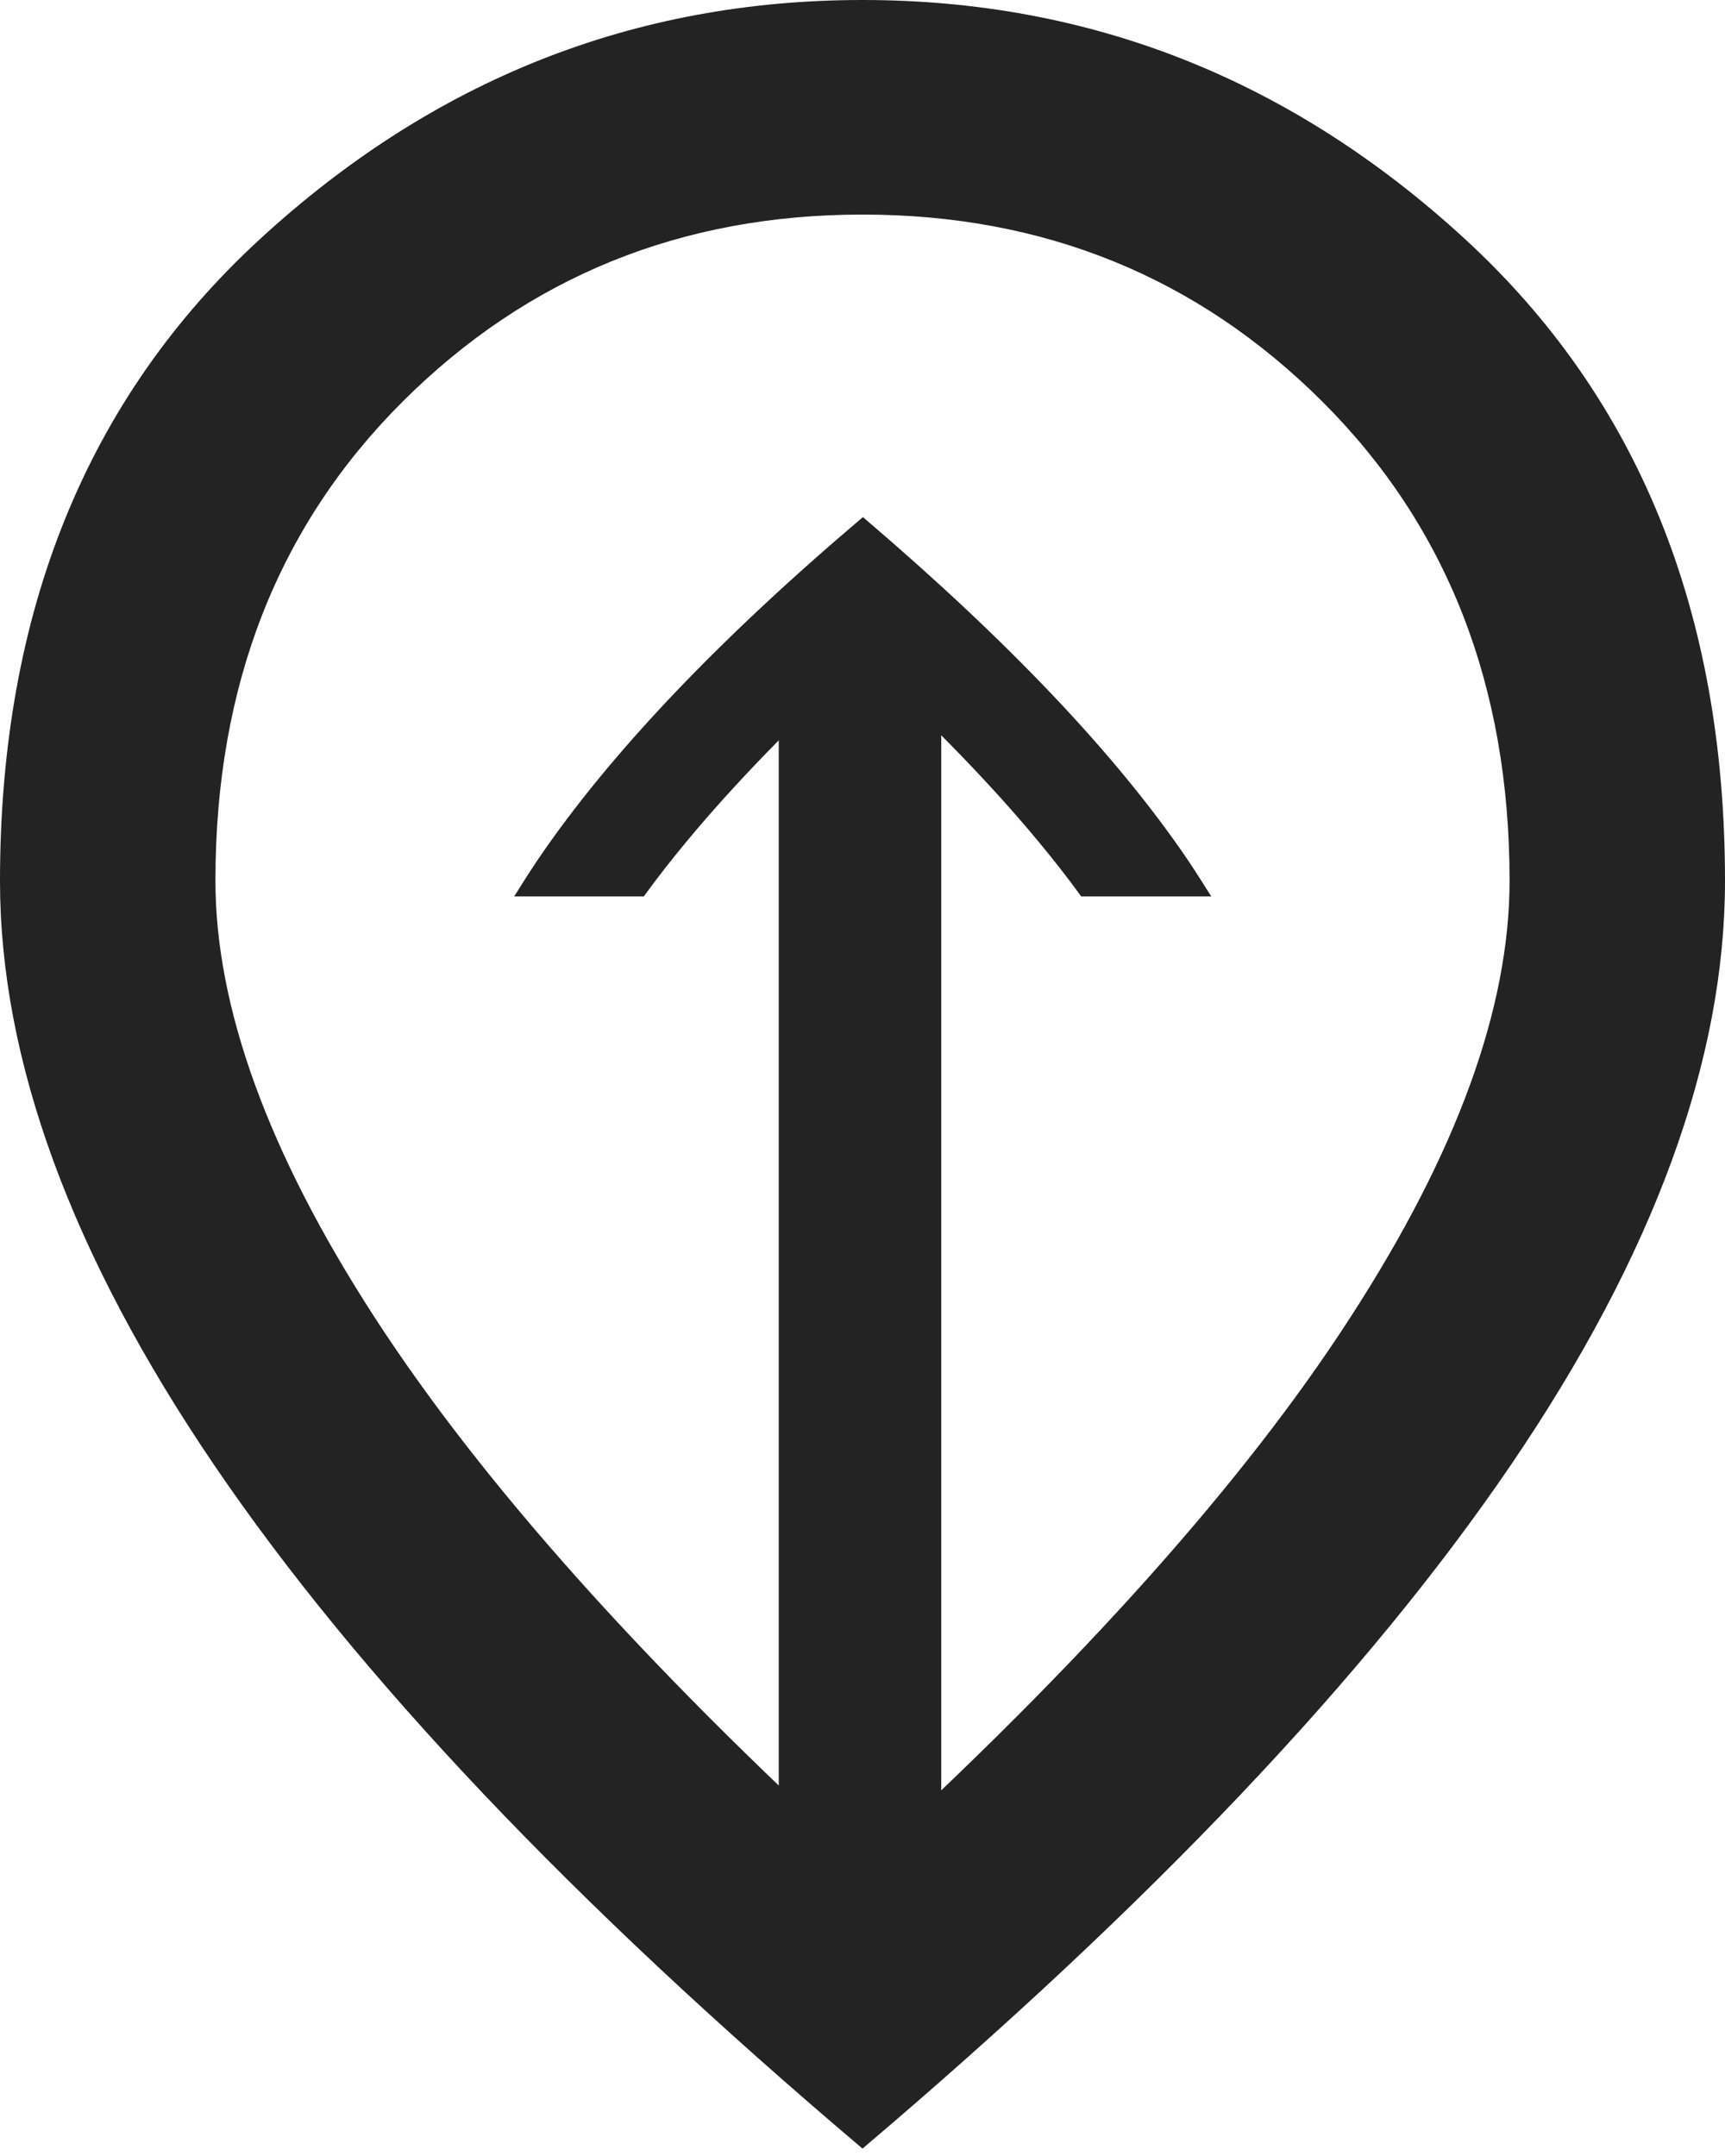
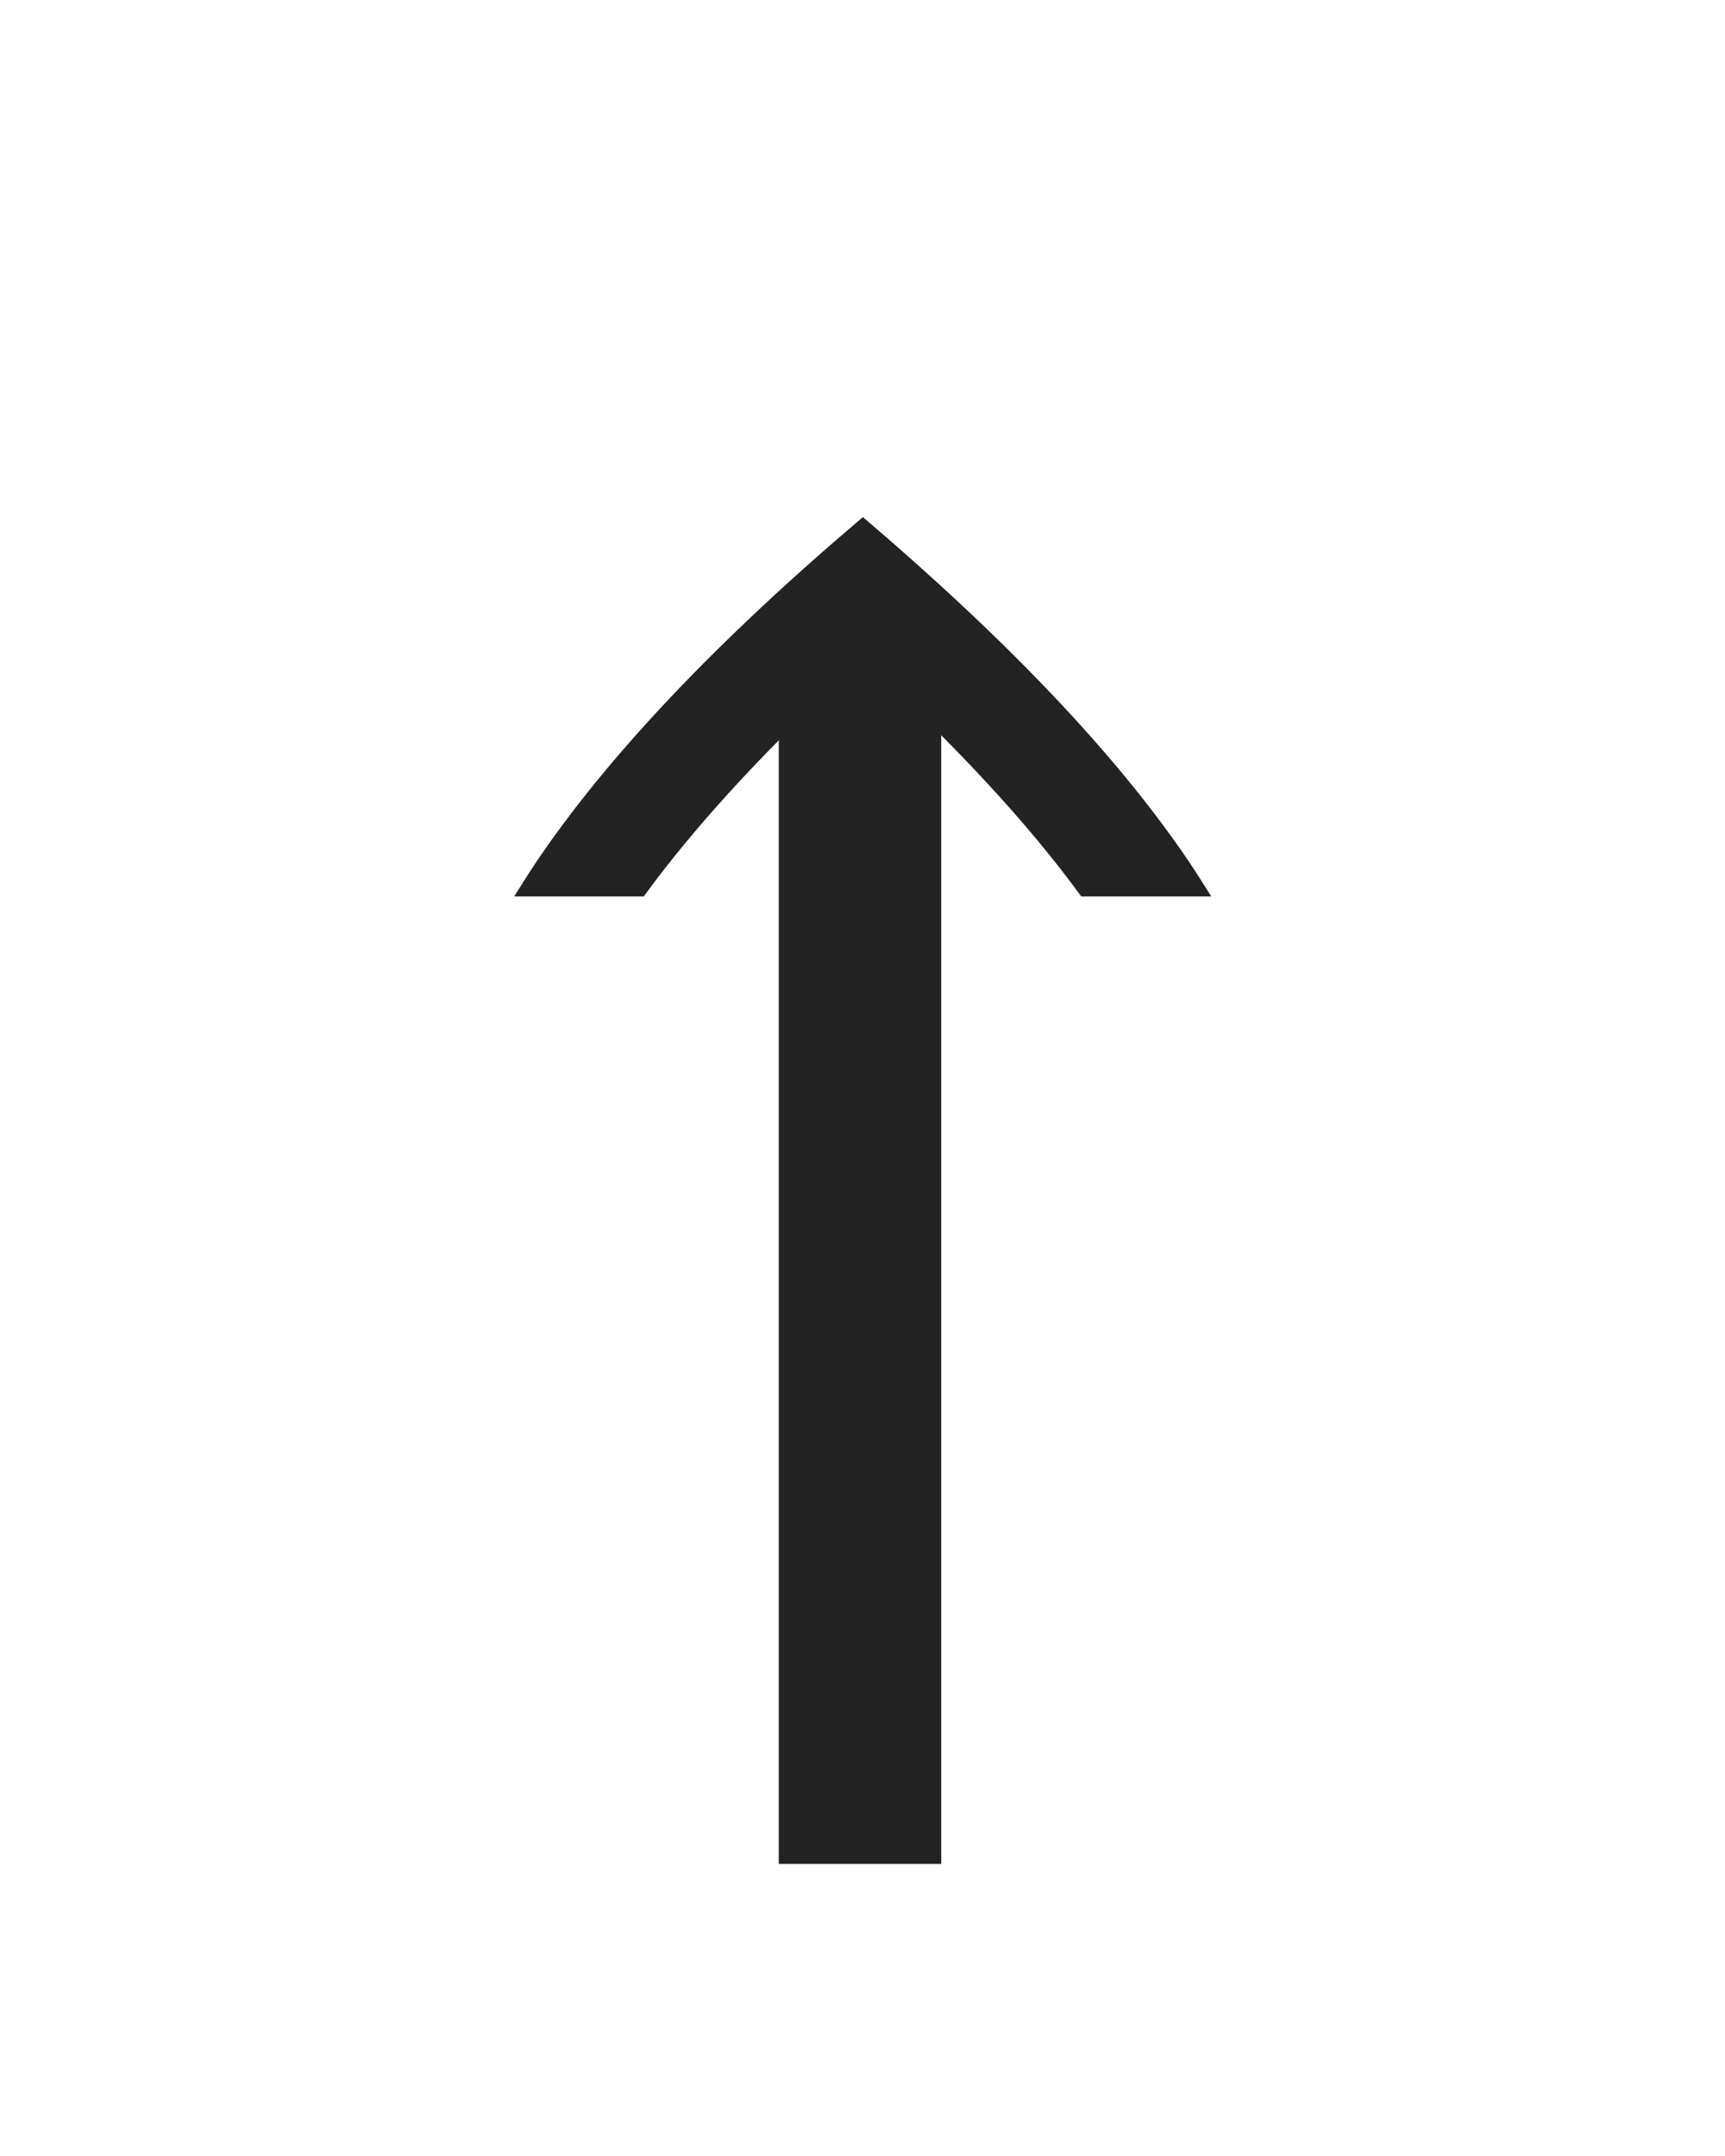
<svg xmlns="http://www.w3.org/2000/svg" width="120" height="150" viewBox="0 0 120 150" fill="none">
  <path d="M54.174 43.313H65.478V129.677H54.174V43.313Z" fill="#232323" />
-   <path d="M60 129.676C75.246 115.73 86.58 103.054 93.942 91.648C101.333 80.243 105.014 70.137 105.014 61.272C105.014 47.701 100.667 36.584 91.971 27.922C83.275 19.259 72.609 14.928 60 14.928C47.391 14.928 36.725 19.259 28.029 27.922C19.333 36.584 14.986 47.701 14.986 61.272C14.986 70.108 18.667 80.243 26.058 91.648C33.449 103.054 44.754 115.73 60 129.676ZM60 149.485C39.855 132.42 24.841 116.567 14.899 101.928C4.957 87.288 0 73.746 0 61.301C0 42.619 6.029 27.72 18.087 16.632C30.145 5.544 44.116 0 60 0C75.884 0 89.855 5.544 101.913 16.632C113.971 27.72 120 42.59 120 61.301C120 73.746 115.043 87.317 105.101 101.928C95.159 116.538 80.116 132.42 60 149.485Z" fill="#232323" />
  <path d="M82.609 59.799C77.623 52.465 70.087 44.553 60.029 35.977C49.942 44.524 42.406 52.465 37.42 59.799C36.841 60.665 36.29 61.531 35.768 62.369H44.783C48.435 57.344 53.507 51.858 60 45.91C66.493 51.858 71.565 57.344 75.217 62.369H84.261C83.739 61.531 83.188 60.665 82.609 59.799Z" fill="#232323" />
</svg>